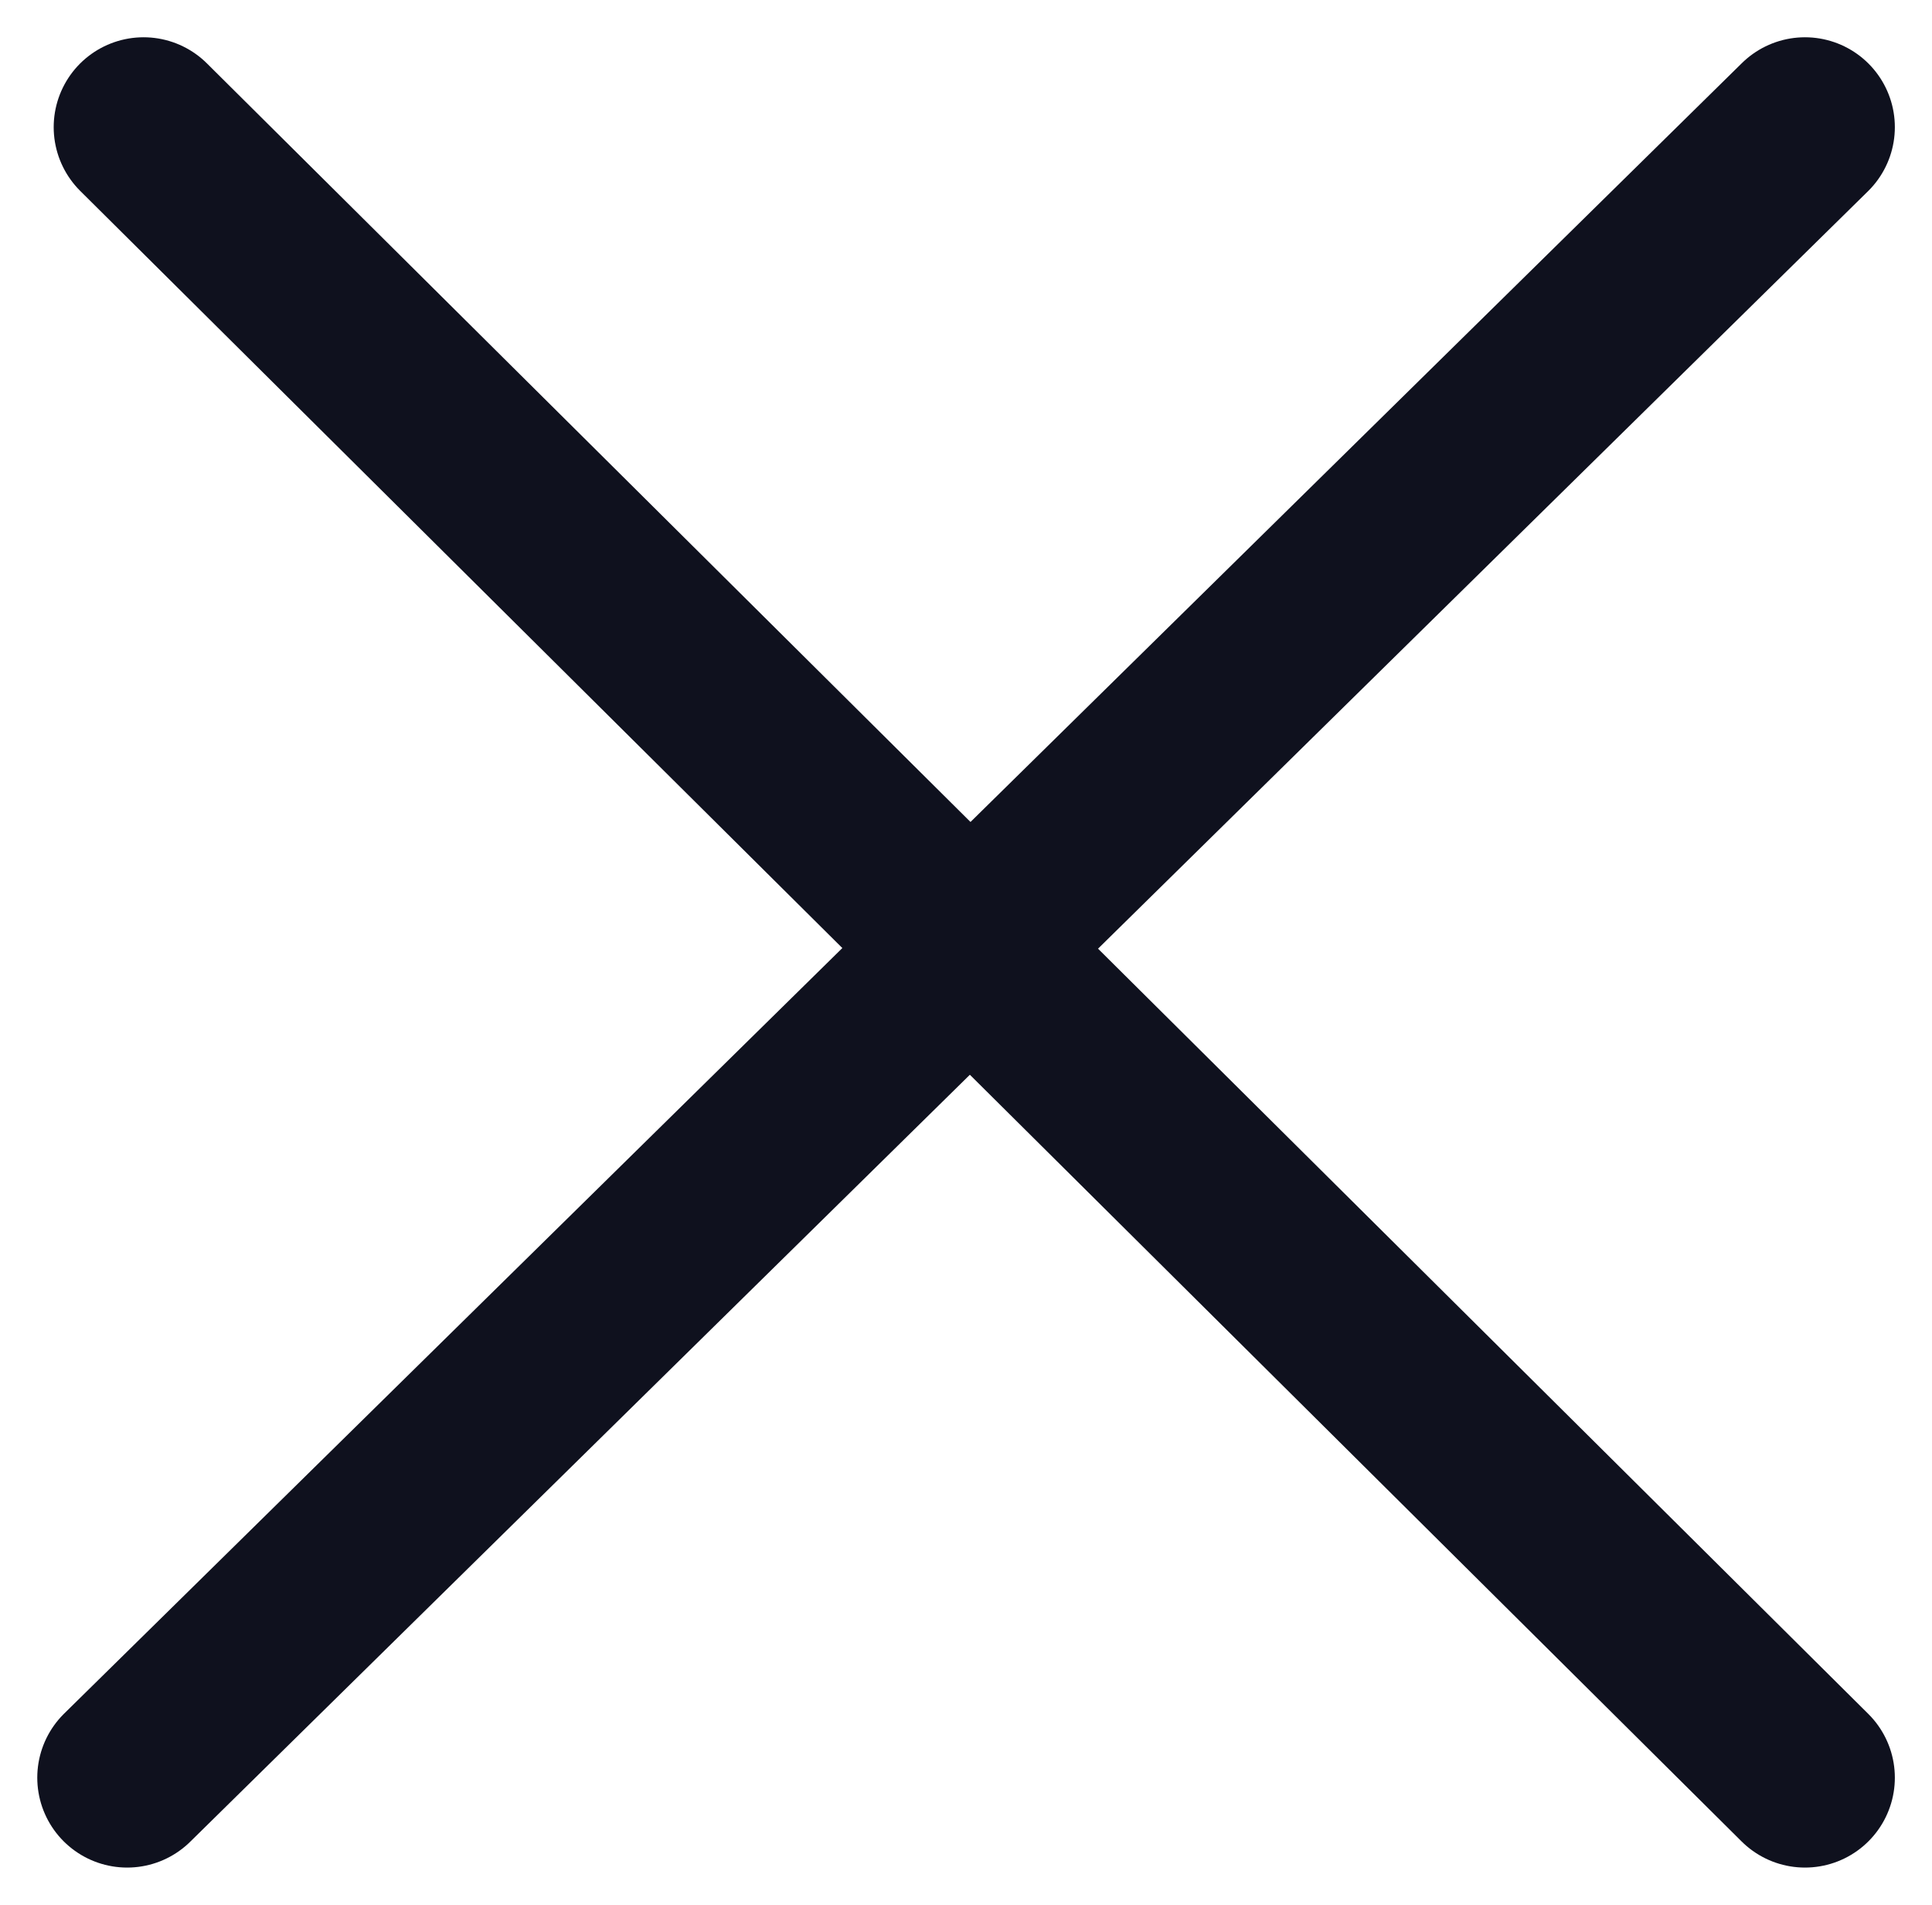
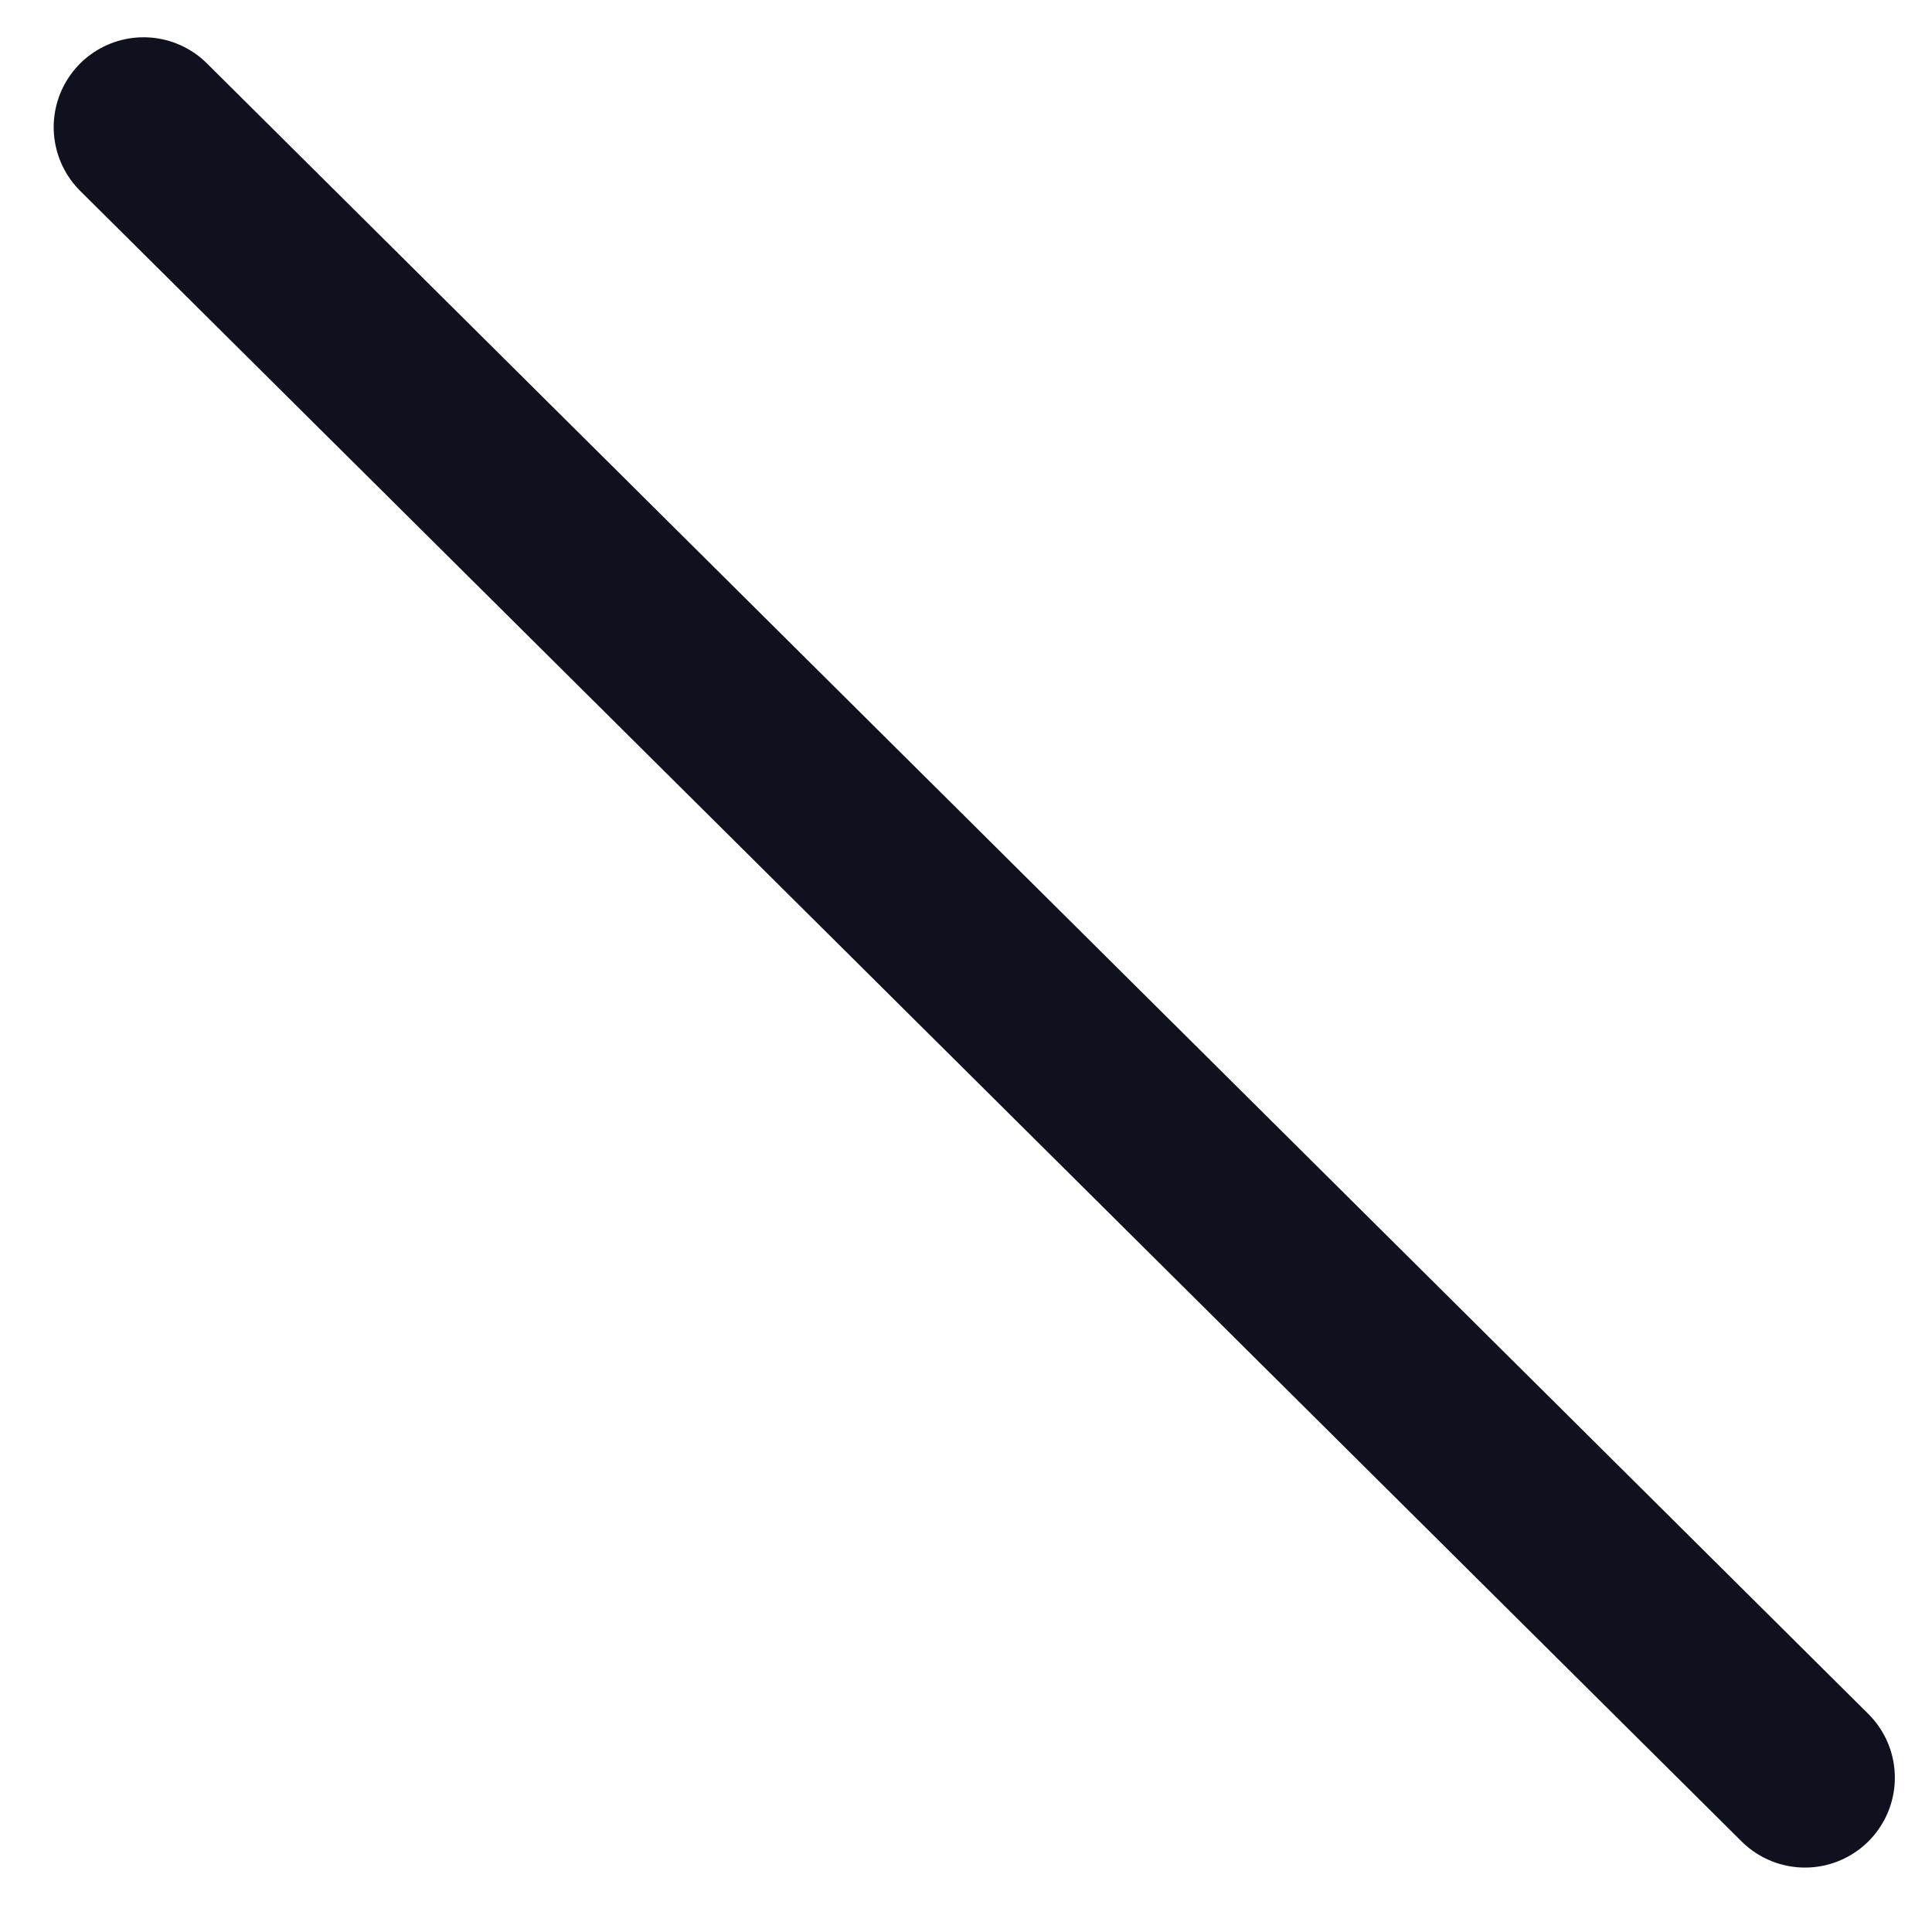
<svg xmlns="http://www.w3.org/2000/svg" width="16.121" height="15.894" viewBox="0 0 16.121 15.894">
  <g id="Group_125" data-name="Group 125" transform="translate(-244.439 -29.667)">
    <line id="Line_143" data-name="Line 143" x2="13.863" y2="13.772" transform="translate(245.637 30.728)" fill="none" stroke="#0F111E" stroke-linecap="round" stroke-width="1.5" />
-     <line id="Line_177" data-name="Line 177" x1="14" y2="13.772" transform="translate(245.5 30.728)" fill="none" stroke="#0F111E" stroke-linecap="round" stroke-width="1.5" />
  </g>
</svg>